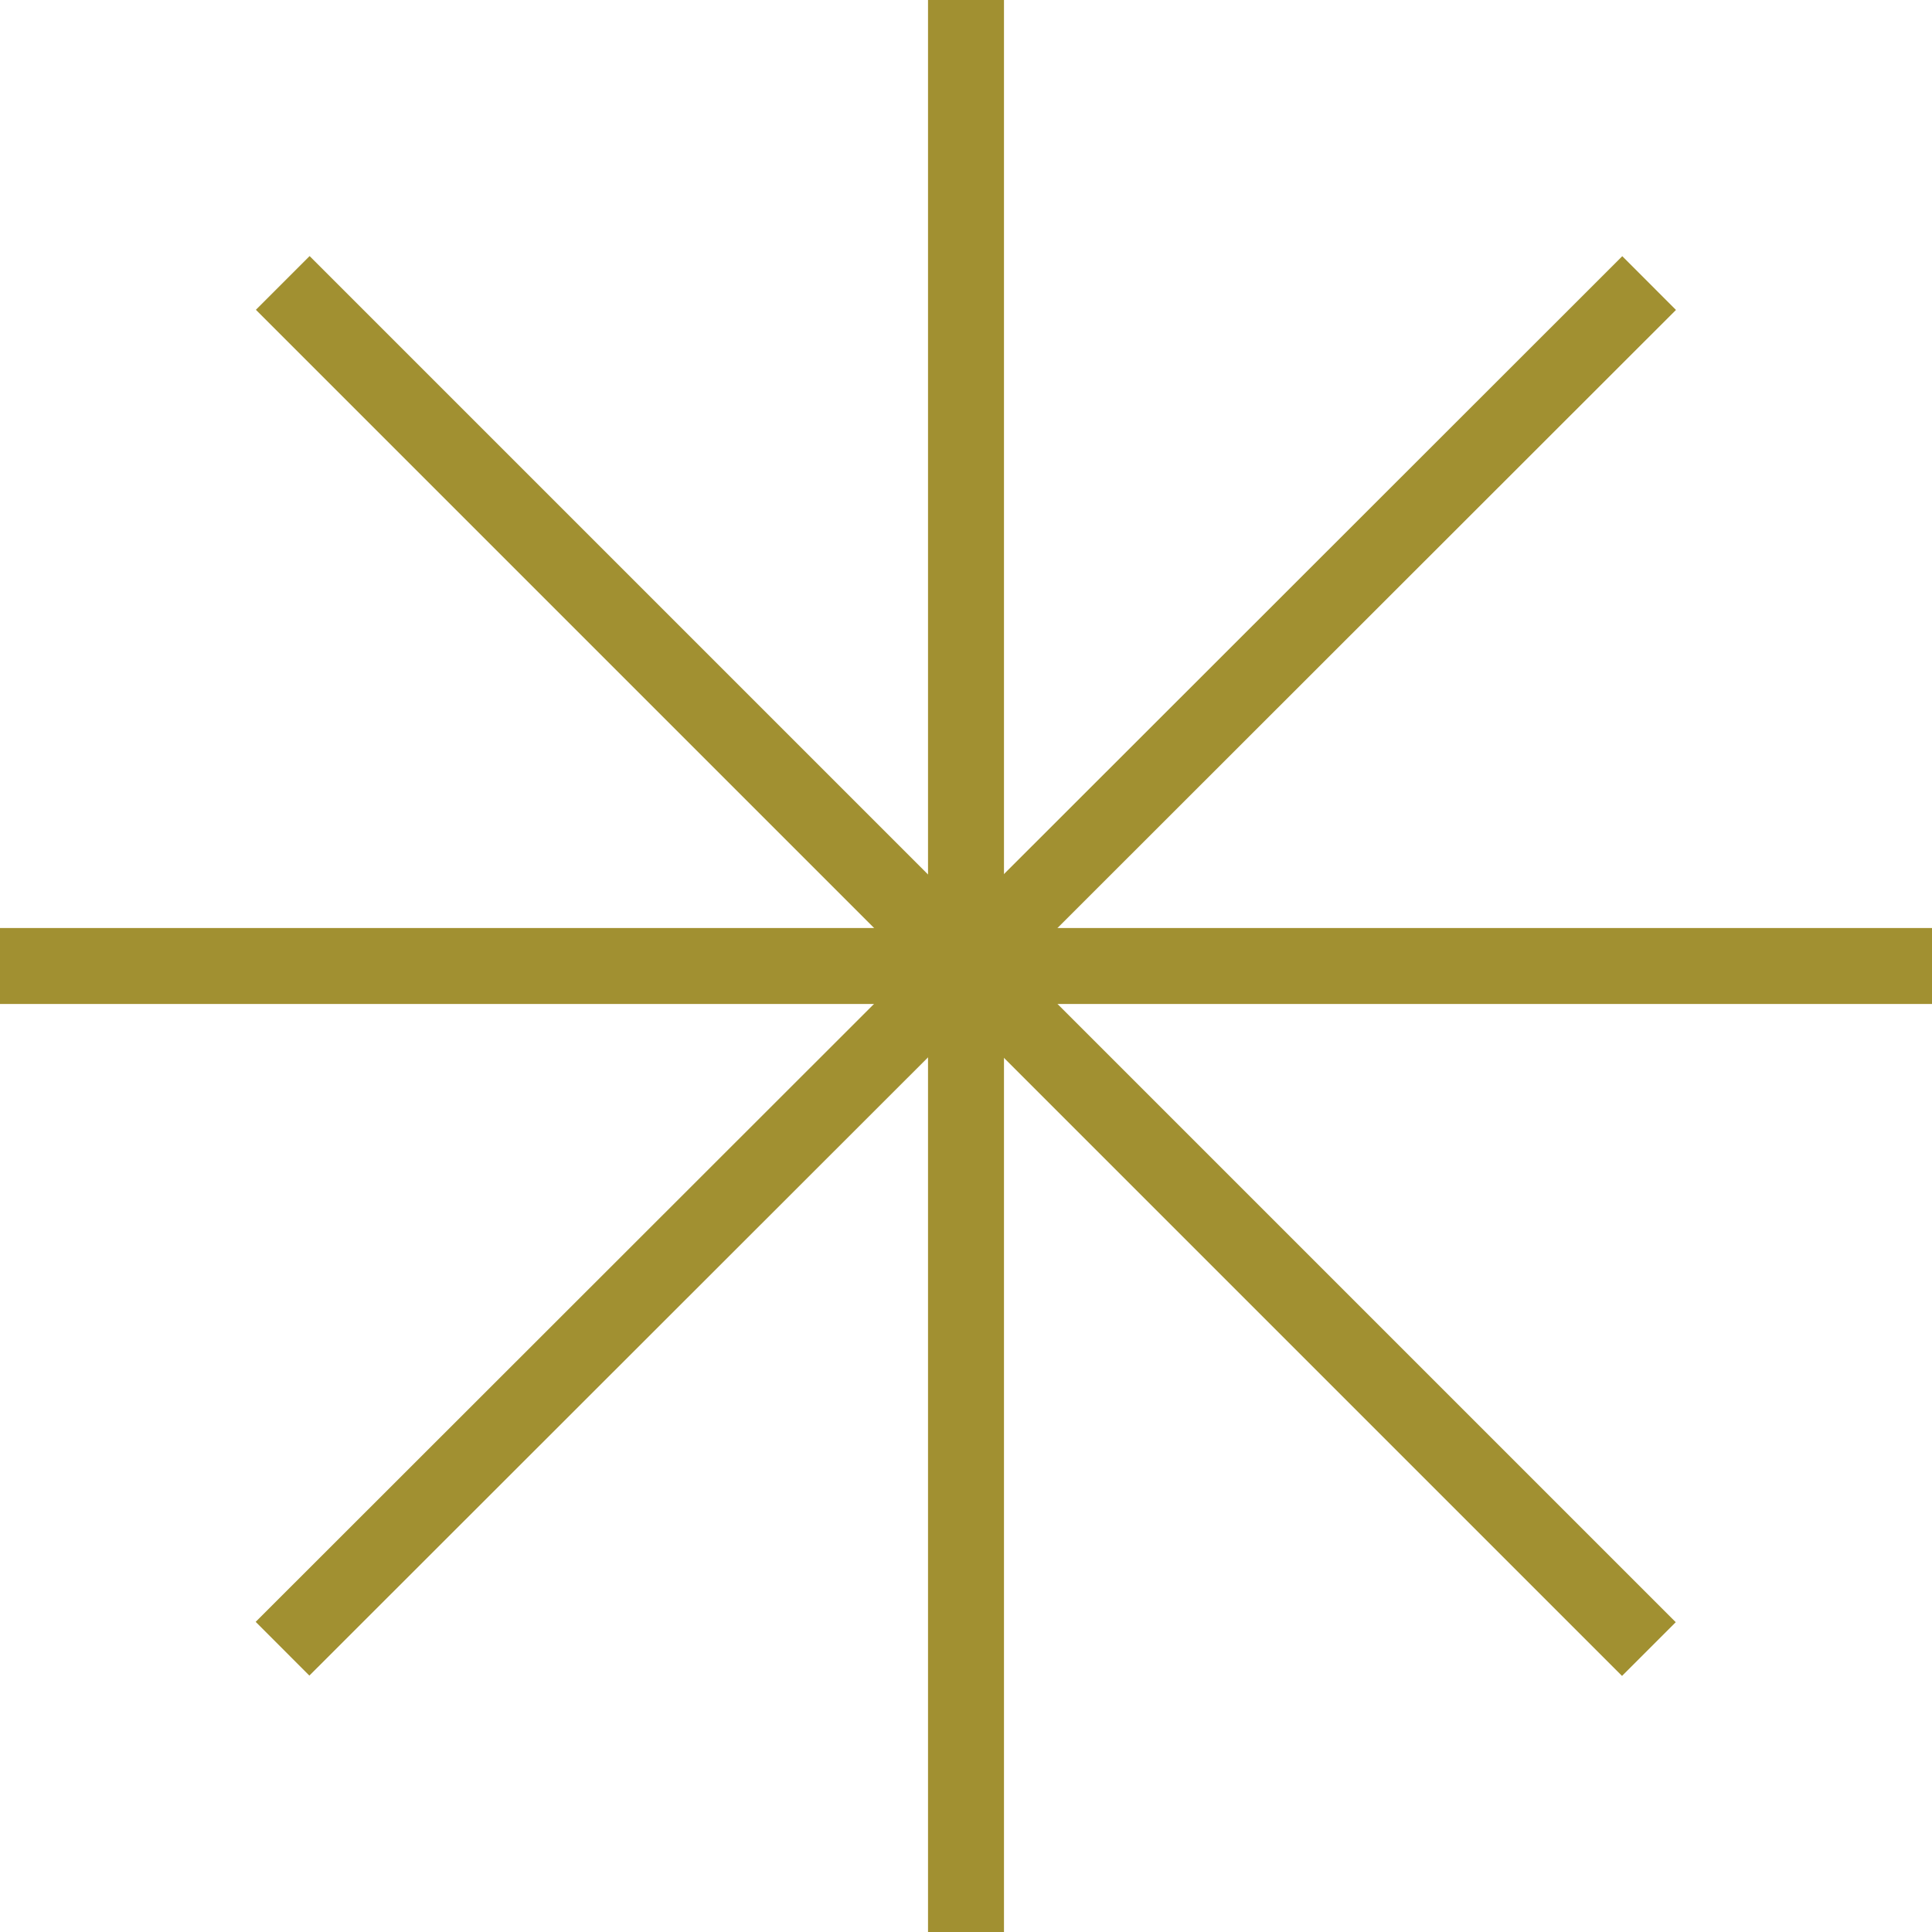
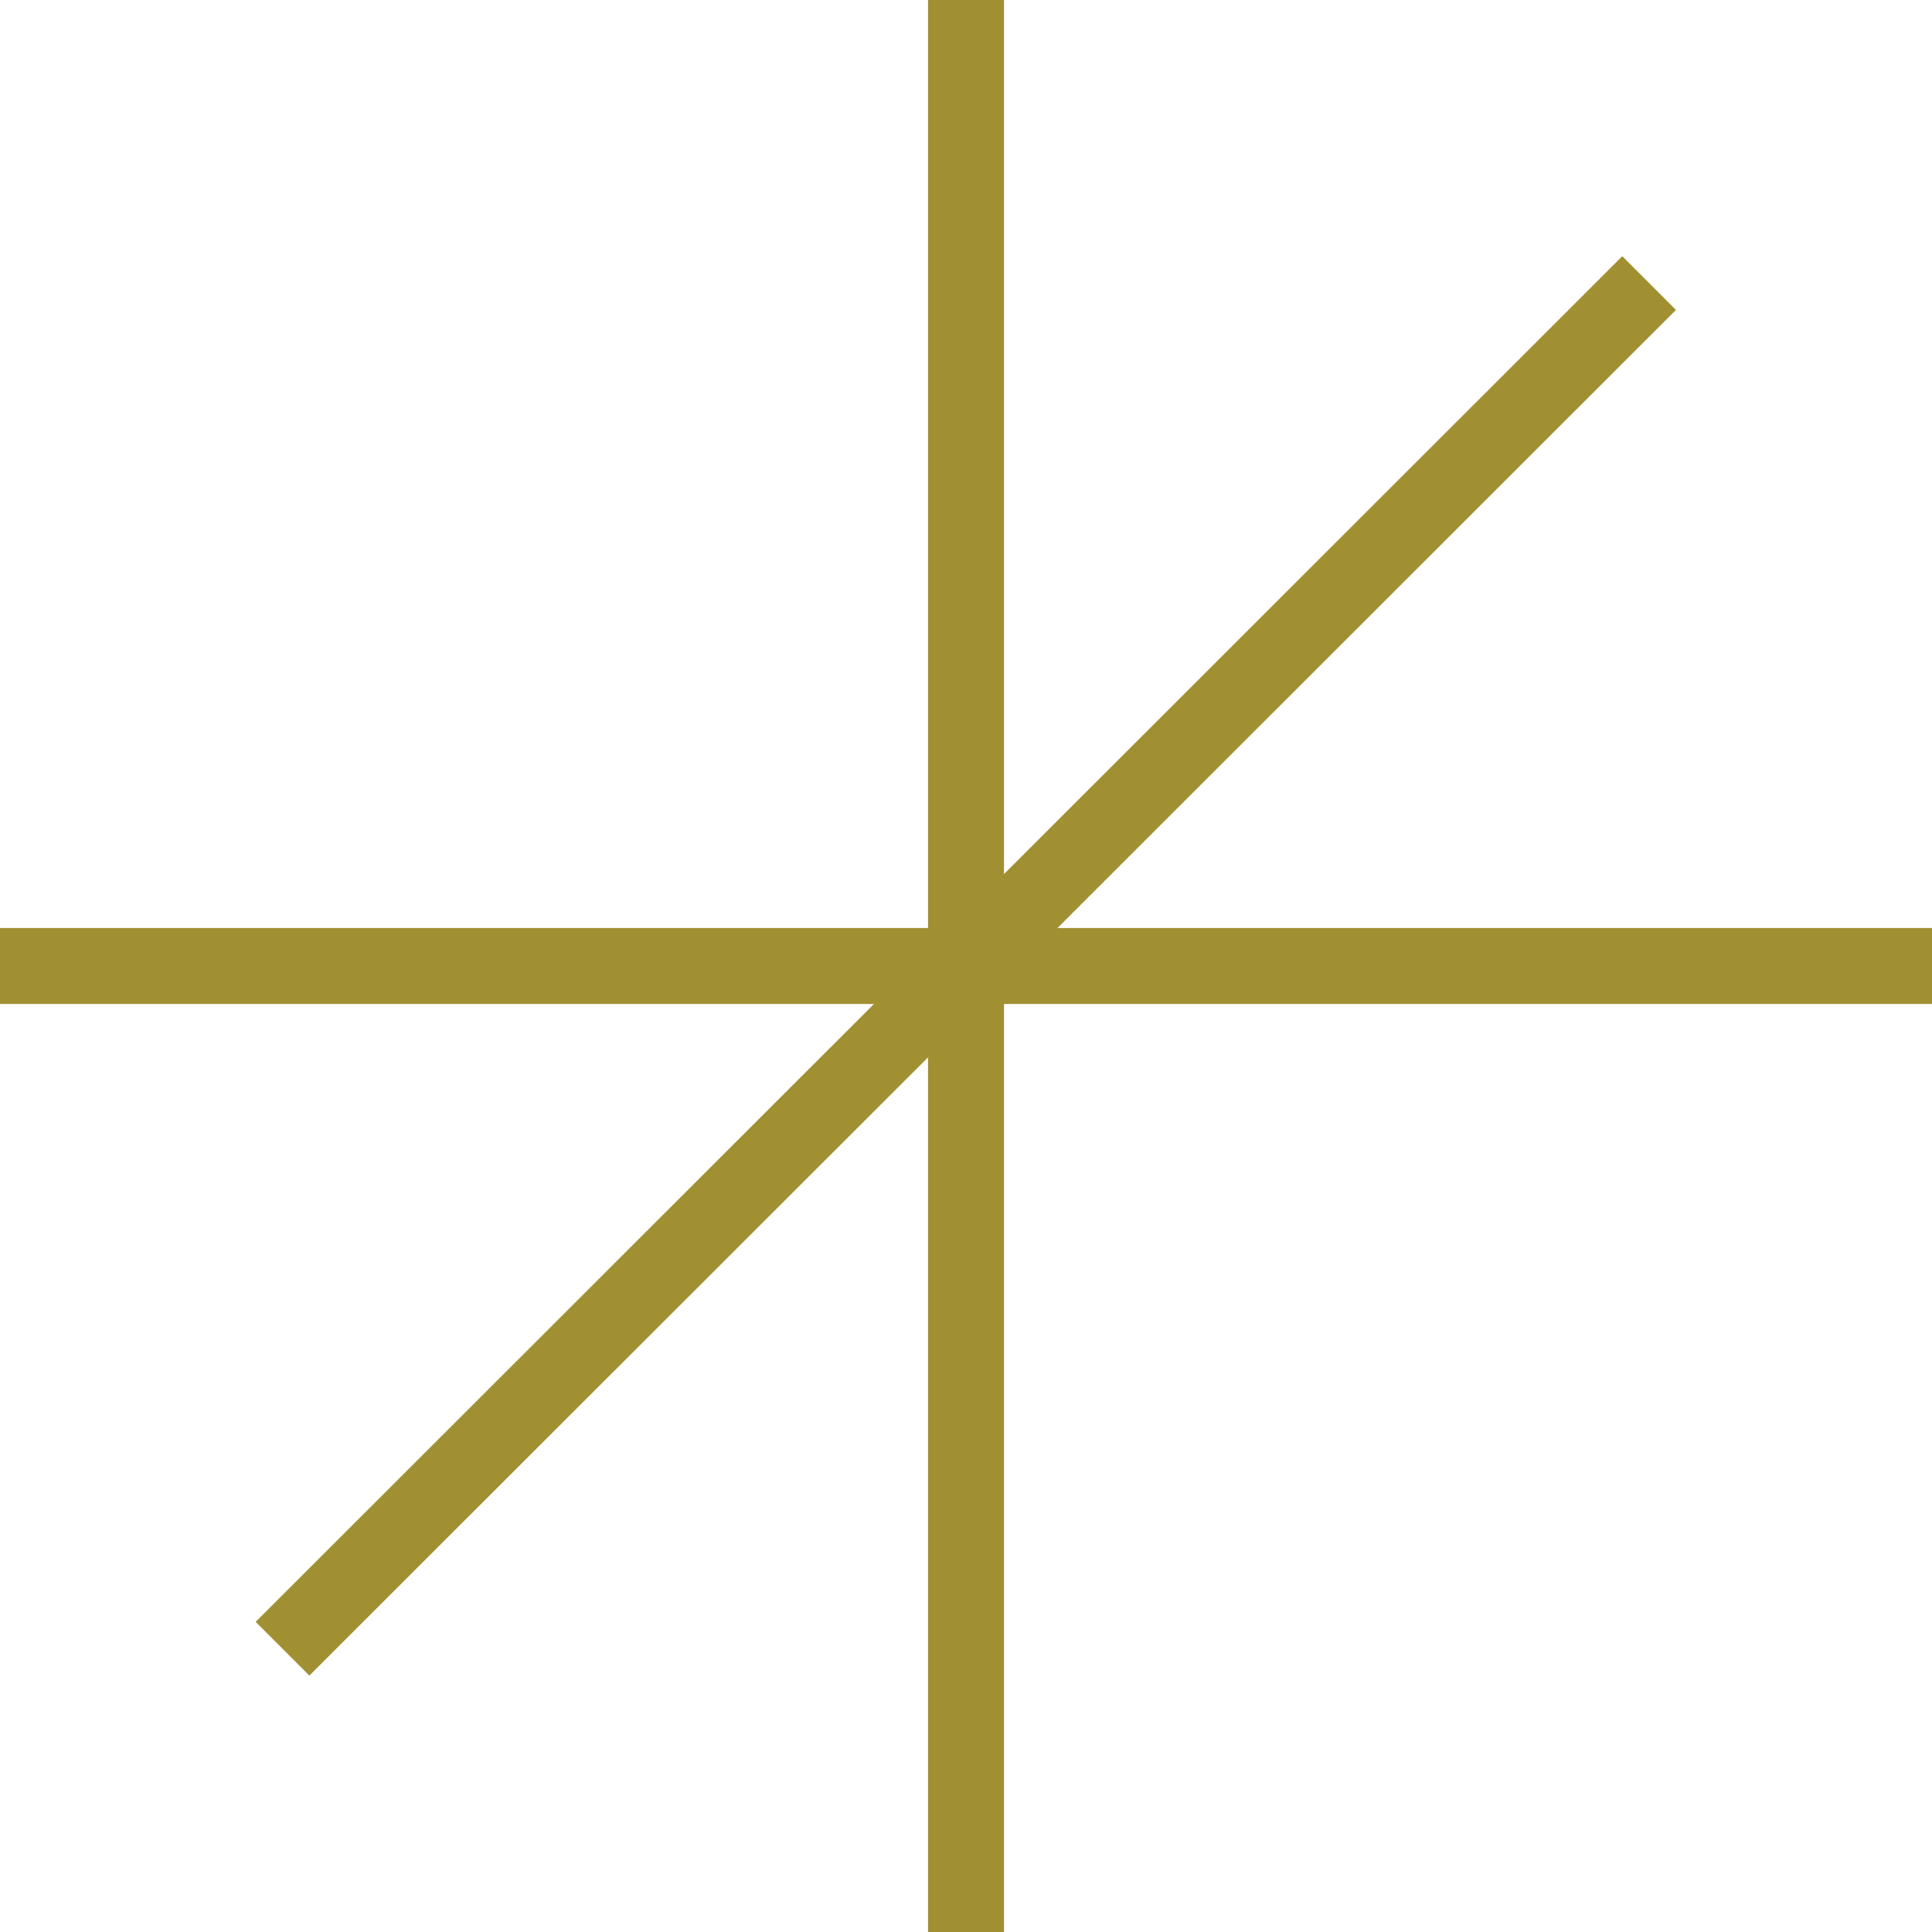
<svg xmlns="http://www.w3.org/2000/svg" id="Layer_2" data-name="Layer 2" viewBox="0 0 33.06 33.06">
  <defs>
    <style>
      .cls-1 {
        fill: #a19031;
        stroke-width: 0px;
      }
    </style>
  </defs>
  <g id="_レイヤー_1" data-name="レイヤー 1">
    <g>
      <rect class="cls-1" x="15.88" width="1.3" height="33.06" />
      <rect class="cls-1" y="15.88" width="33.06" height="1.3" />
-       <rect class="cls-1" x="15.88" y="0" width="1.3" height="33.06" transform="translate(-6.85 16.53) rotate(-45)" />
      <rect class="cls-1" x="0" y="15.88" width="33.06" height="1.3" transform="translate(-6.85 16.52) rotate(-44.98)" />
    </g>
  </g>
</svg>